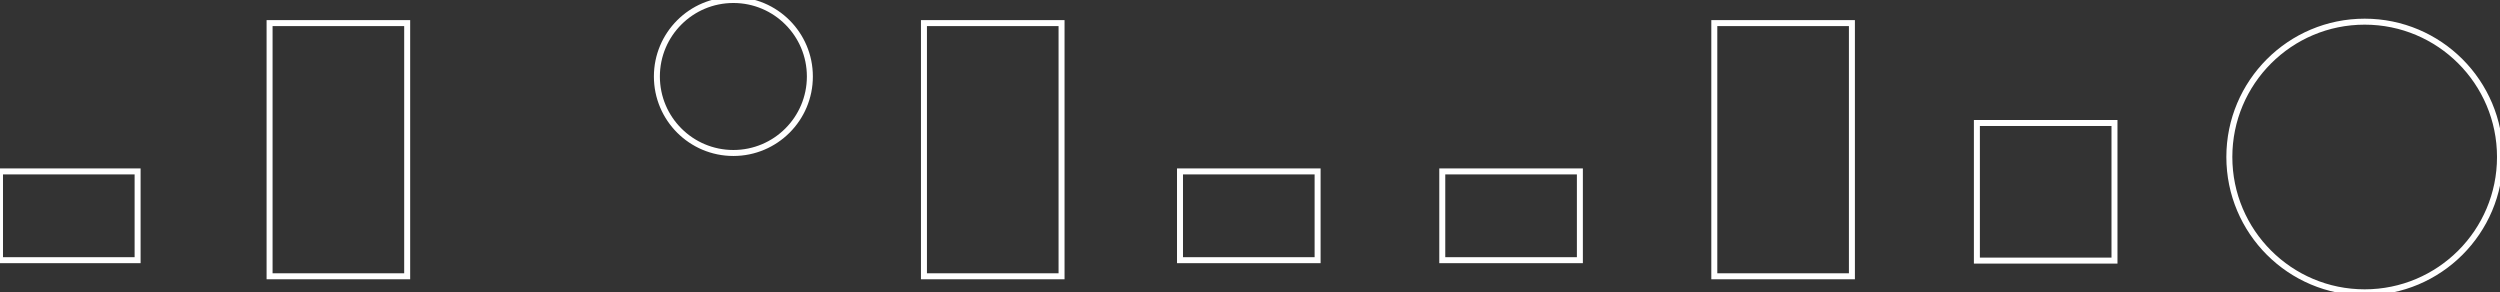
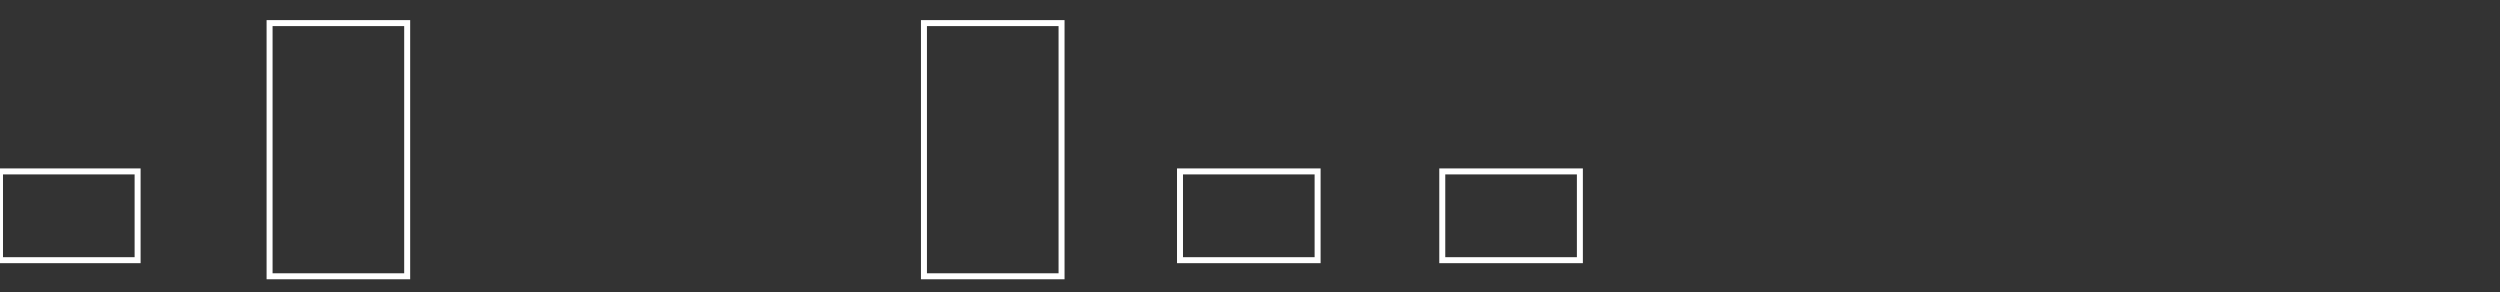
<svg xmlns="http://www.w3.org/2000/svg" width="417.69" height="48.84" viewBox="0 0 417.69 48.84">
  <rect x="0" y="0" width="417.69" height="48.84" fill="#333333" stroke="none" />
  <rect x="45.04" y="3.86" width="22.99" height="42.3" style="fill:none; stroke: #FFF;" />
  <rect x="154.37" y="3.86" width="22.99" height="42.3" style="fill:none; stroke: #FFF;" />
-   <rect x="286.42" y="3.86" width="22.99" height="42.3" style="fill:none; stroke: #FFF;" />
-   <rect x="330.29" y="20.55" width="22.99" height="22.99" style="fill:none; stroke: #FFF;" />
  <rect y="28.64" width="22.99" height="14.83" style="fill:none; stroke: #FFF;" />
  <rect x="240.97" y="28.64" width="22.99" height="14.83" style="fill:none; stroke: #FFF;" />
  <rect x="197.15" y="28.64" width="22.99" height="14.83" style="fill:none; stroke: #FFF" />
-   <circle cx="122.53" cy="12.78" r="12.78" style="fill:none; stroke: #FFF;" />
-   <circle cx="395.08" cy="26.23" r="22.61" style="fill:none; stroke: #FFF" />
</svg>